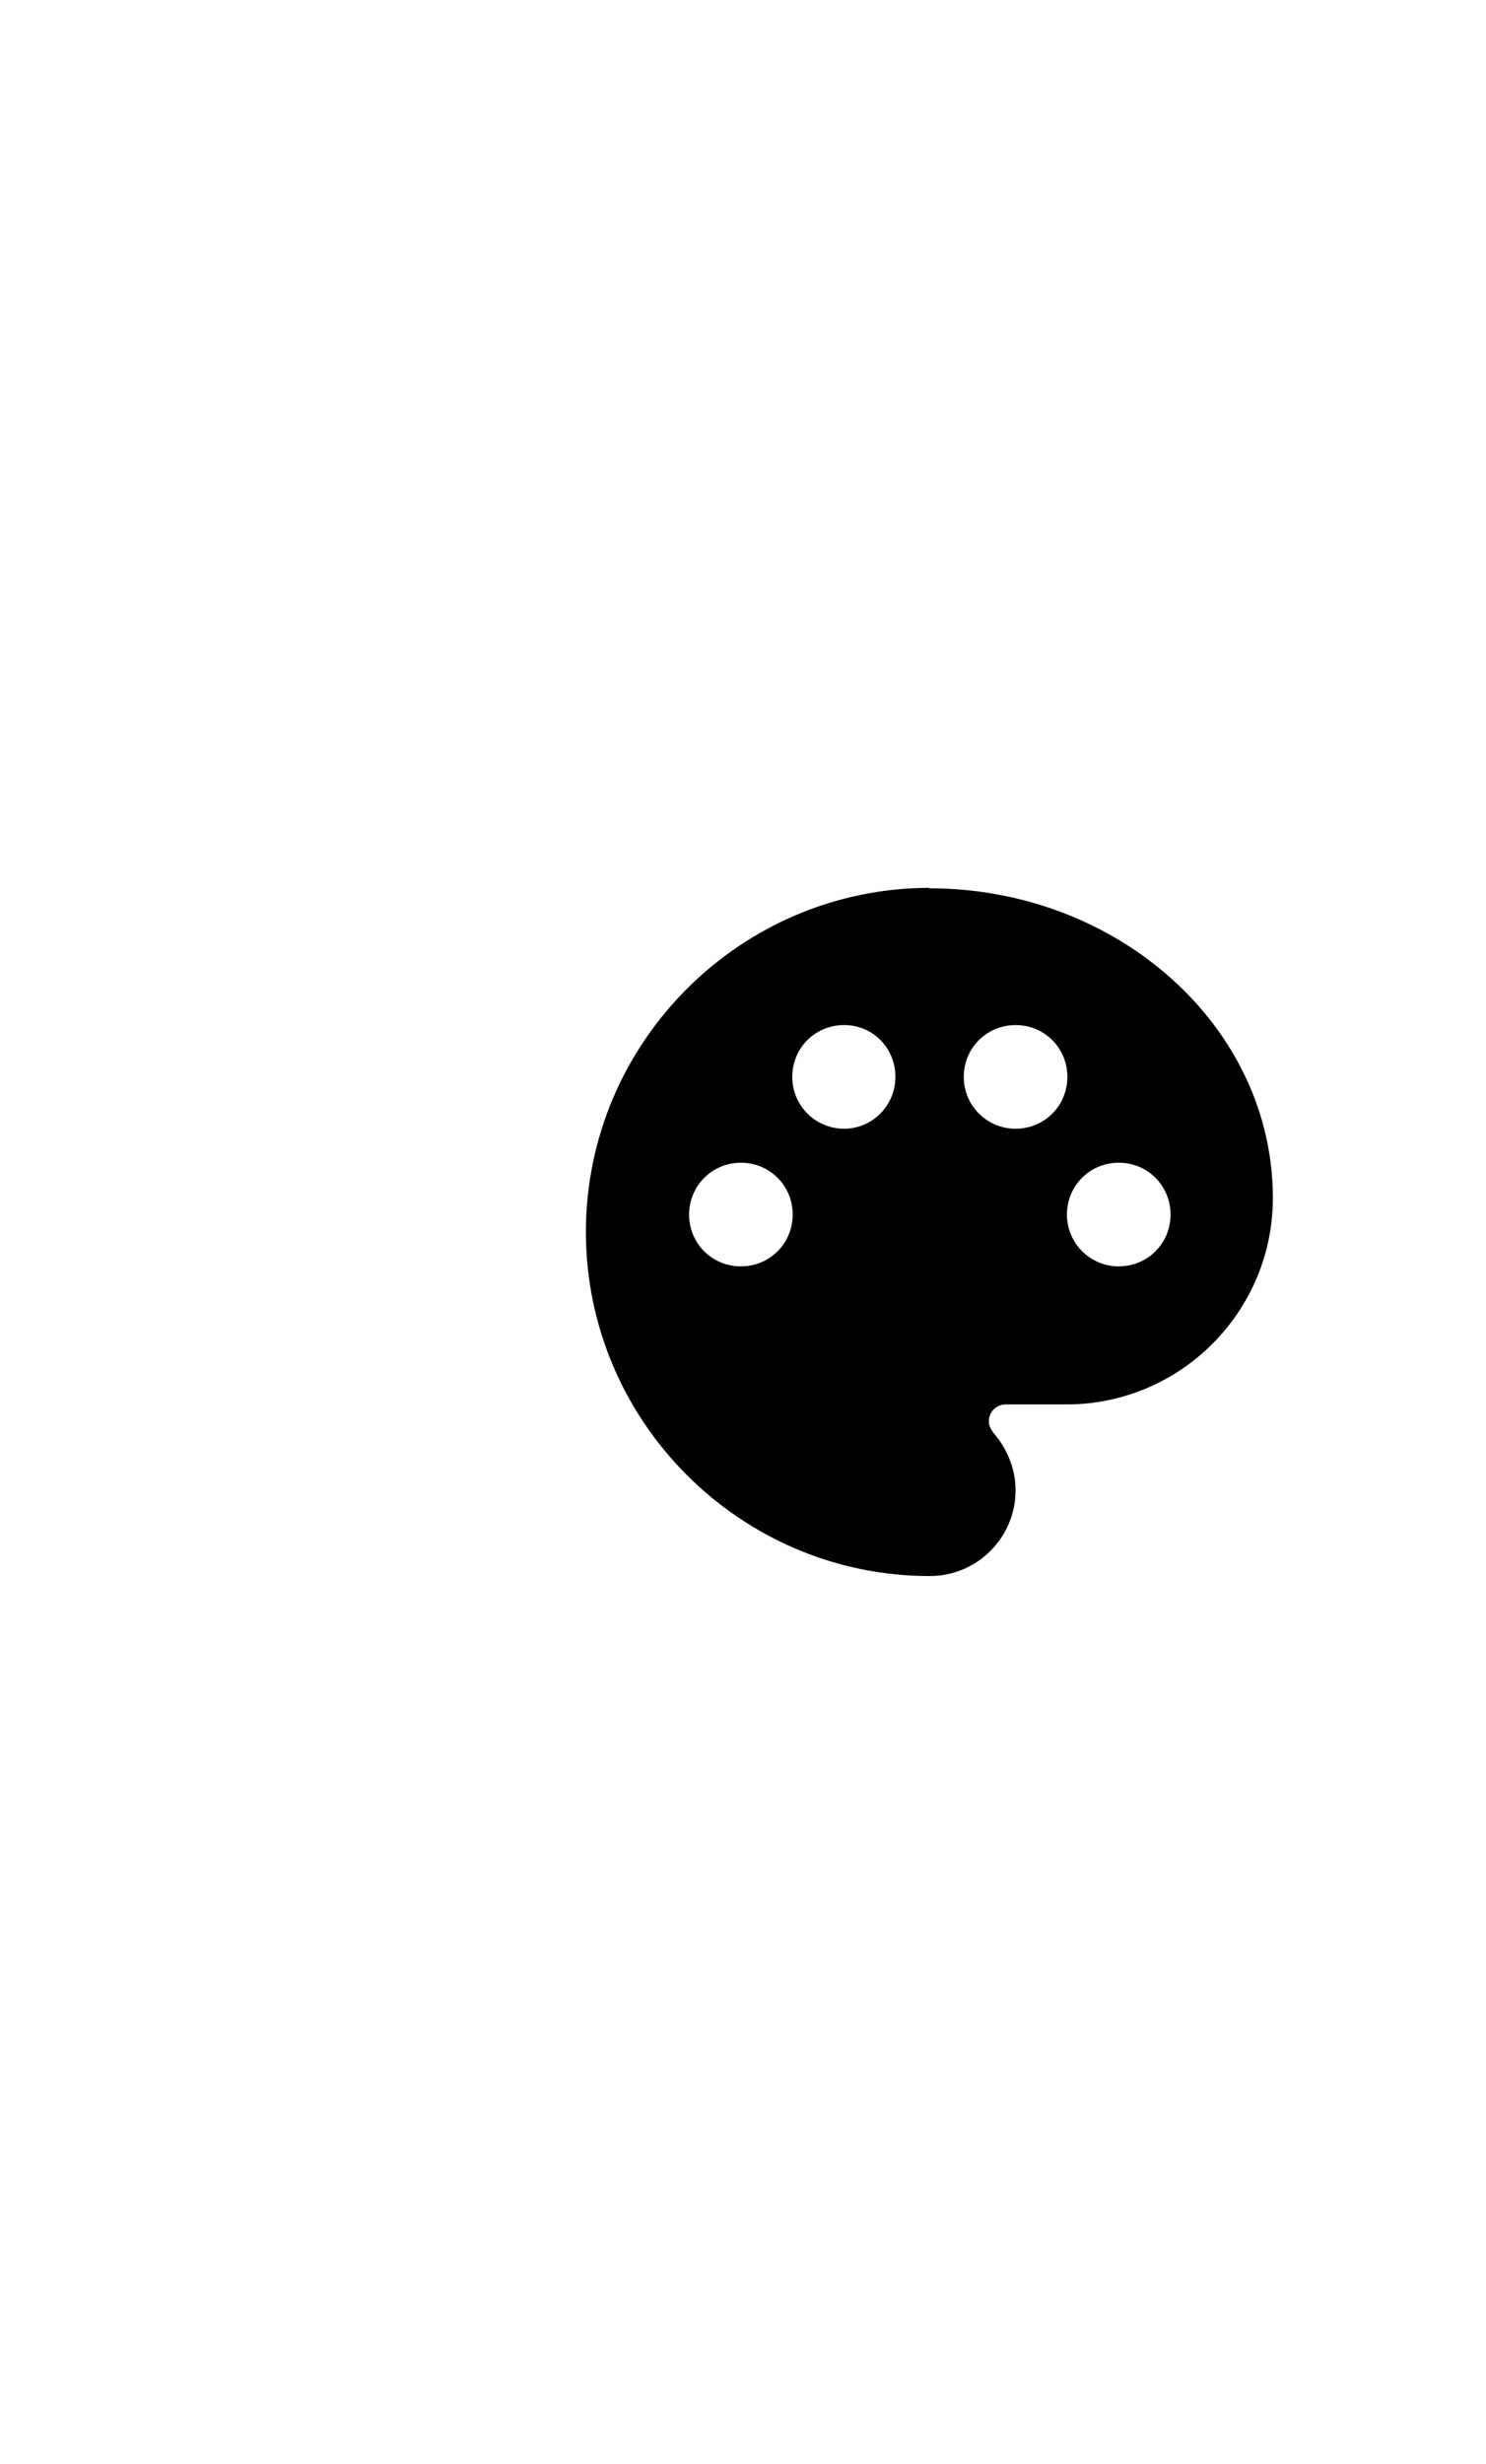
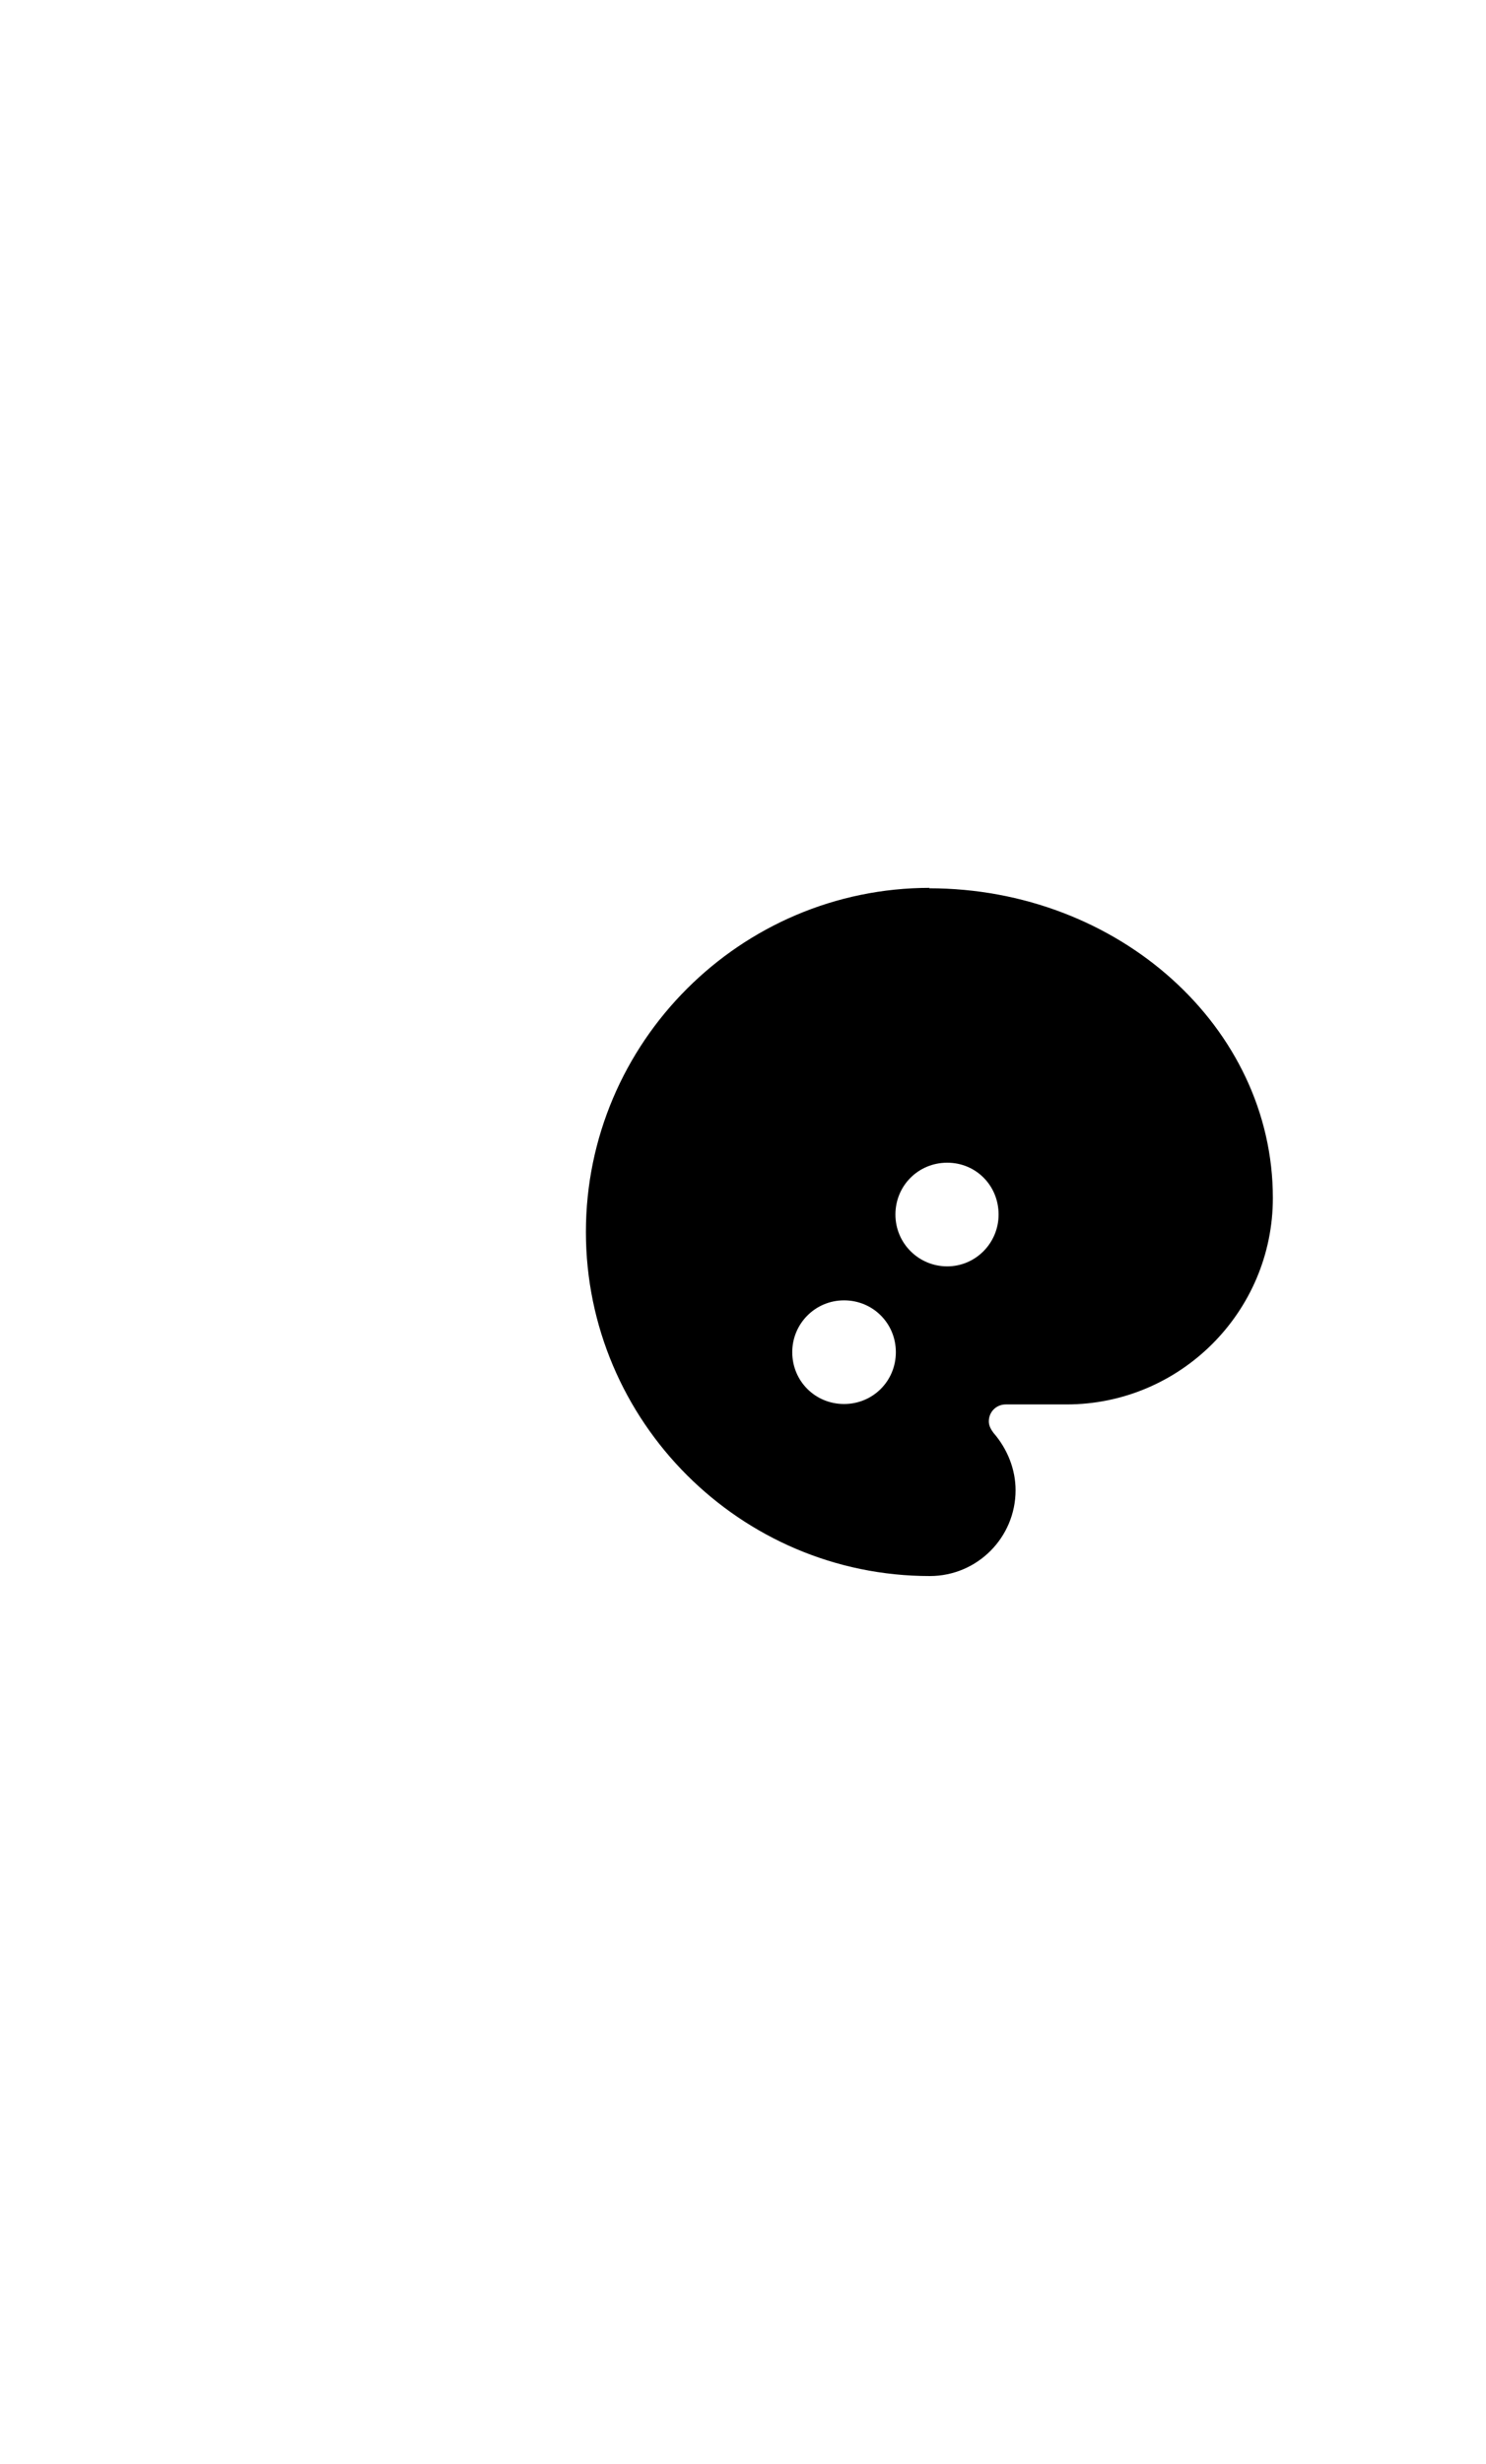
<svg xmlns="http://www.w3.org/2000/svg" id="_レイヤー_1" viewBox="0 0 35 58">
-   <path d="M21.9,20.9c-4.46,0-8.1,3.64-8.1,8.1s3.64,8.1,8.1,8.1c1.12,0,2.02-.91,2.02-2.02,0-.49-.19-.97-.52-1.35-.06-.08-.11-.17-.11-.27,0-.23,.18-.4,.4-.4h1.43c2.68,0,4.86-2.18,4.86-4.86,0-4.02-3.64-7.29-8.1-7.29Zm4.45,8.91c-.67,0-1.22-.54-1.22-1.22s.54-1.22,1.22-1.22,1.22,.54,1.22,1.22-.54,1.22-1.22,1.22Zm-2.43-3.24c-.67,0-1.22-.54-1.22-1.22s.54-1.22,1.22-1.22,1.22,.54,1.22,1.22-.54,1.22-1.22,1.22Zm-7.69,2.02c0-.67,.54-1.22,1.22-1.22s1.22,.54,1.22,1.22-.54,1.22-1.22,1.22-1.22-.54-1.22-1.22Zm4.86-3.24c0,.67-.54,1.22-1.21,1.22s-1.22-.54-1.22-1.22,.54-1.22,1.22-1.22,1.21,.54,1.21,1.22Z" />
+   <path d="M21.9,20.9c-4.46,0-8.1,3.64-8.1,8.1s3.64,8.1,8.1,8.1c1.12,0,2.02-.91,2.02-2.02,0-.49-.19-.97-.52-1.35-.06-.08-.11-.17-.11-.27,0-.23,.18-.4,.4-.4h1.43c2.68,0,4.86-2.18,4.86-4.86,0-4.02-3.64-7.29-8.1-7.29Zm4.45,8.91c-.67,0-1.22-.54-1.22-1.22s.54-1.22,1.22-1.22,1.22,.54,1.22,1.22-.54,1.22-1.22,1.22Zc-.67,0-1.22-.54-1.22-1.22s.54-1.22,1.22-1.22,1.22,.54,1.22,1.22-.54,1.22-1.22,1.22Zm-7.69,2.02c0-.67,.54-1.22,1.22-1.22s1.22,.54,1.22,1.22-.54,1.22-1.22,1.22-1.22-.54-1.22-1.22Zm4.86-3.24c0,.67-.54,1.22-1.21,1.22s-1.22-.54-1.22-1.22,.54-1.22,1.22-1.22,1.21,.54,1.21,1.22Z" />
</svg>